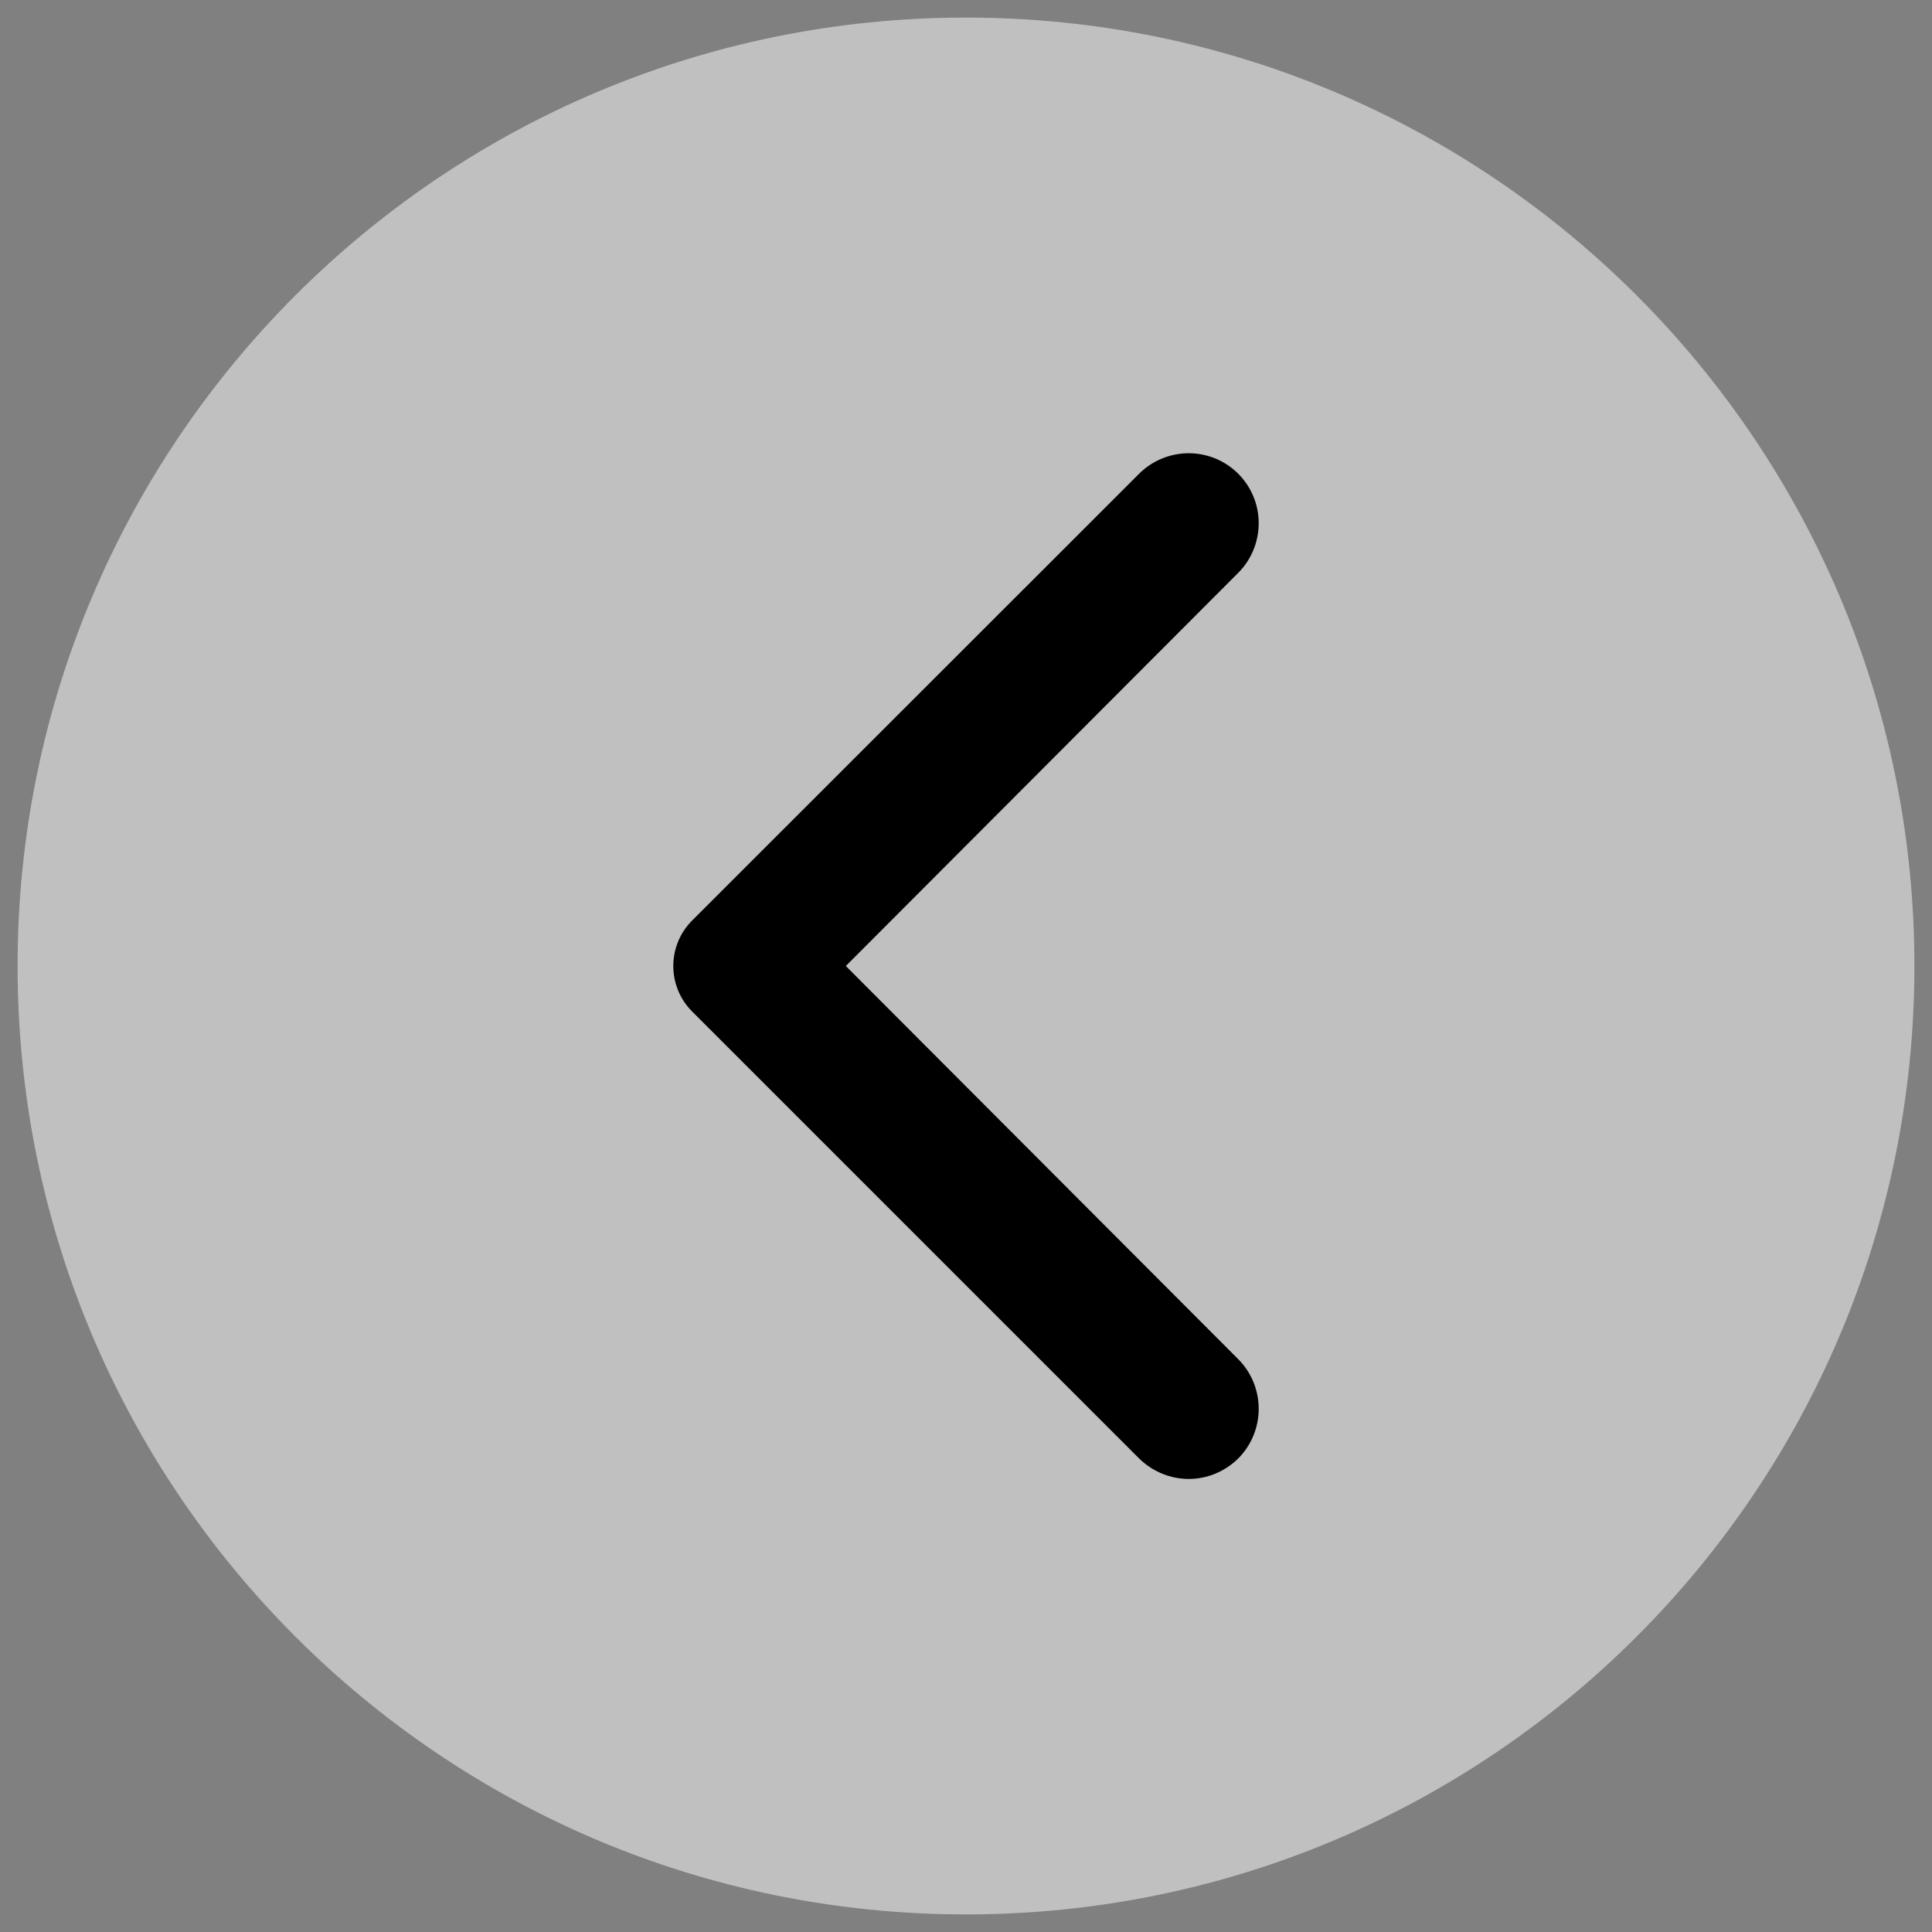
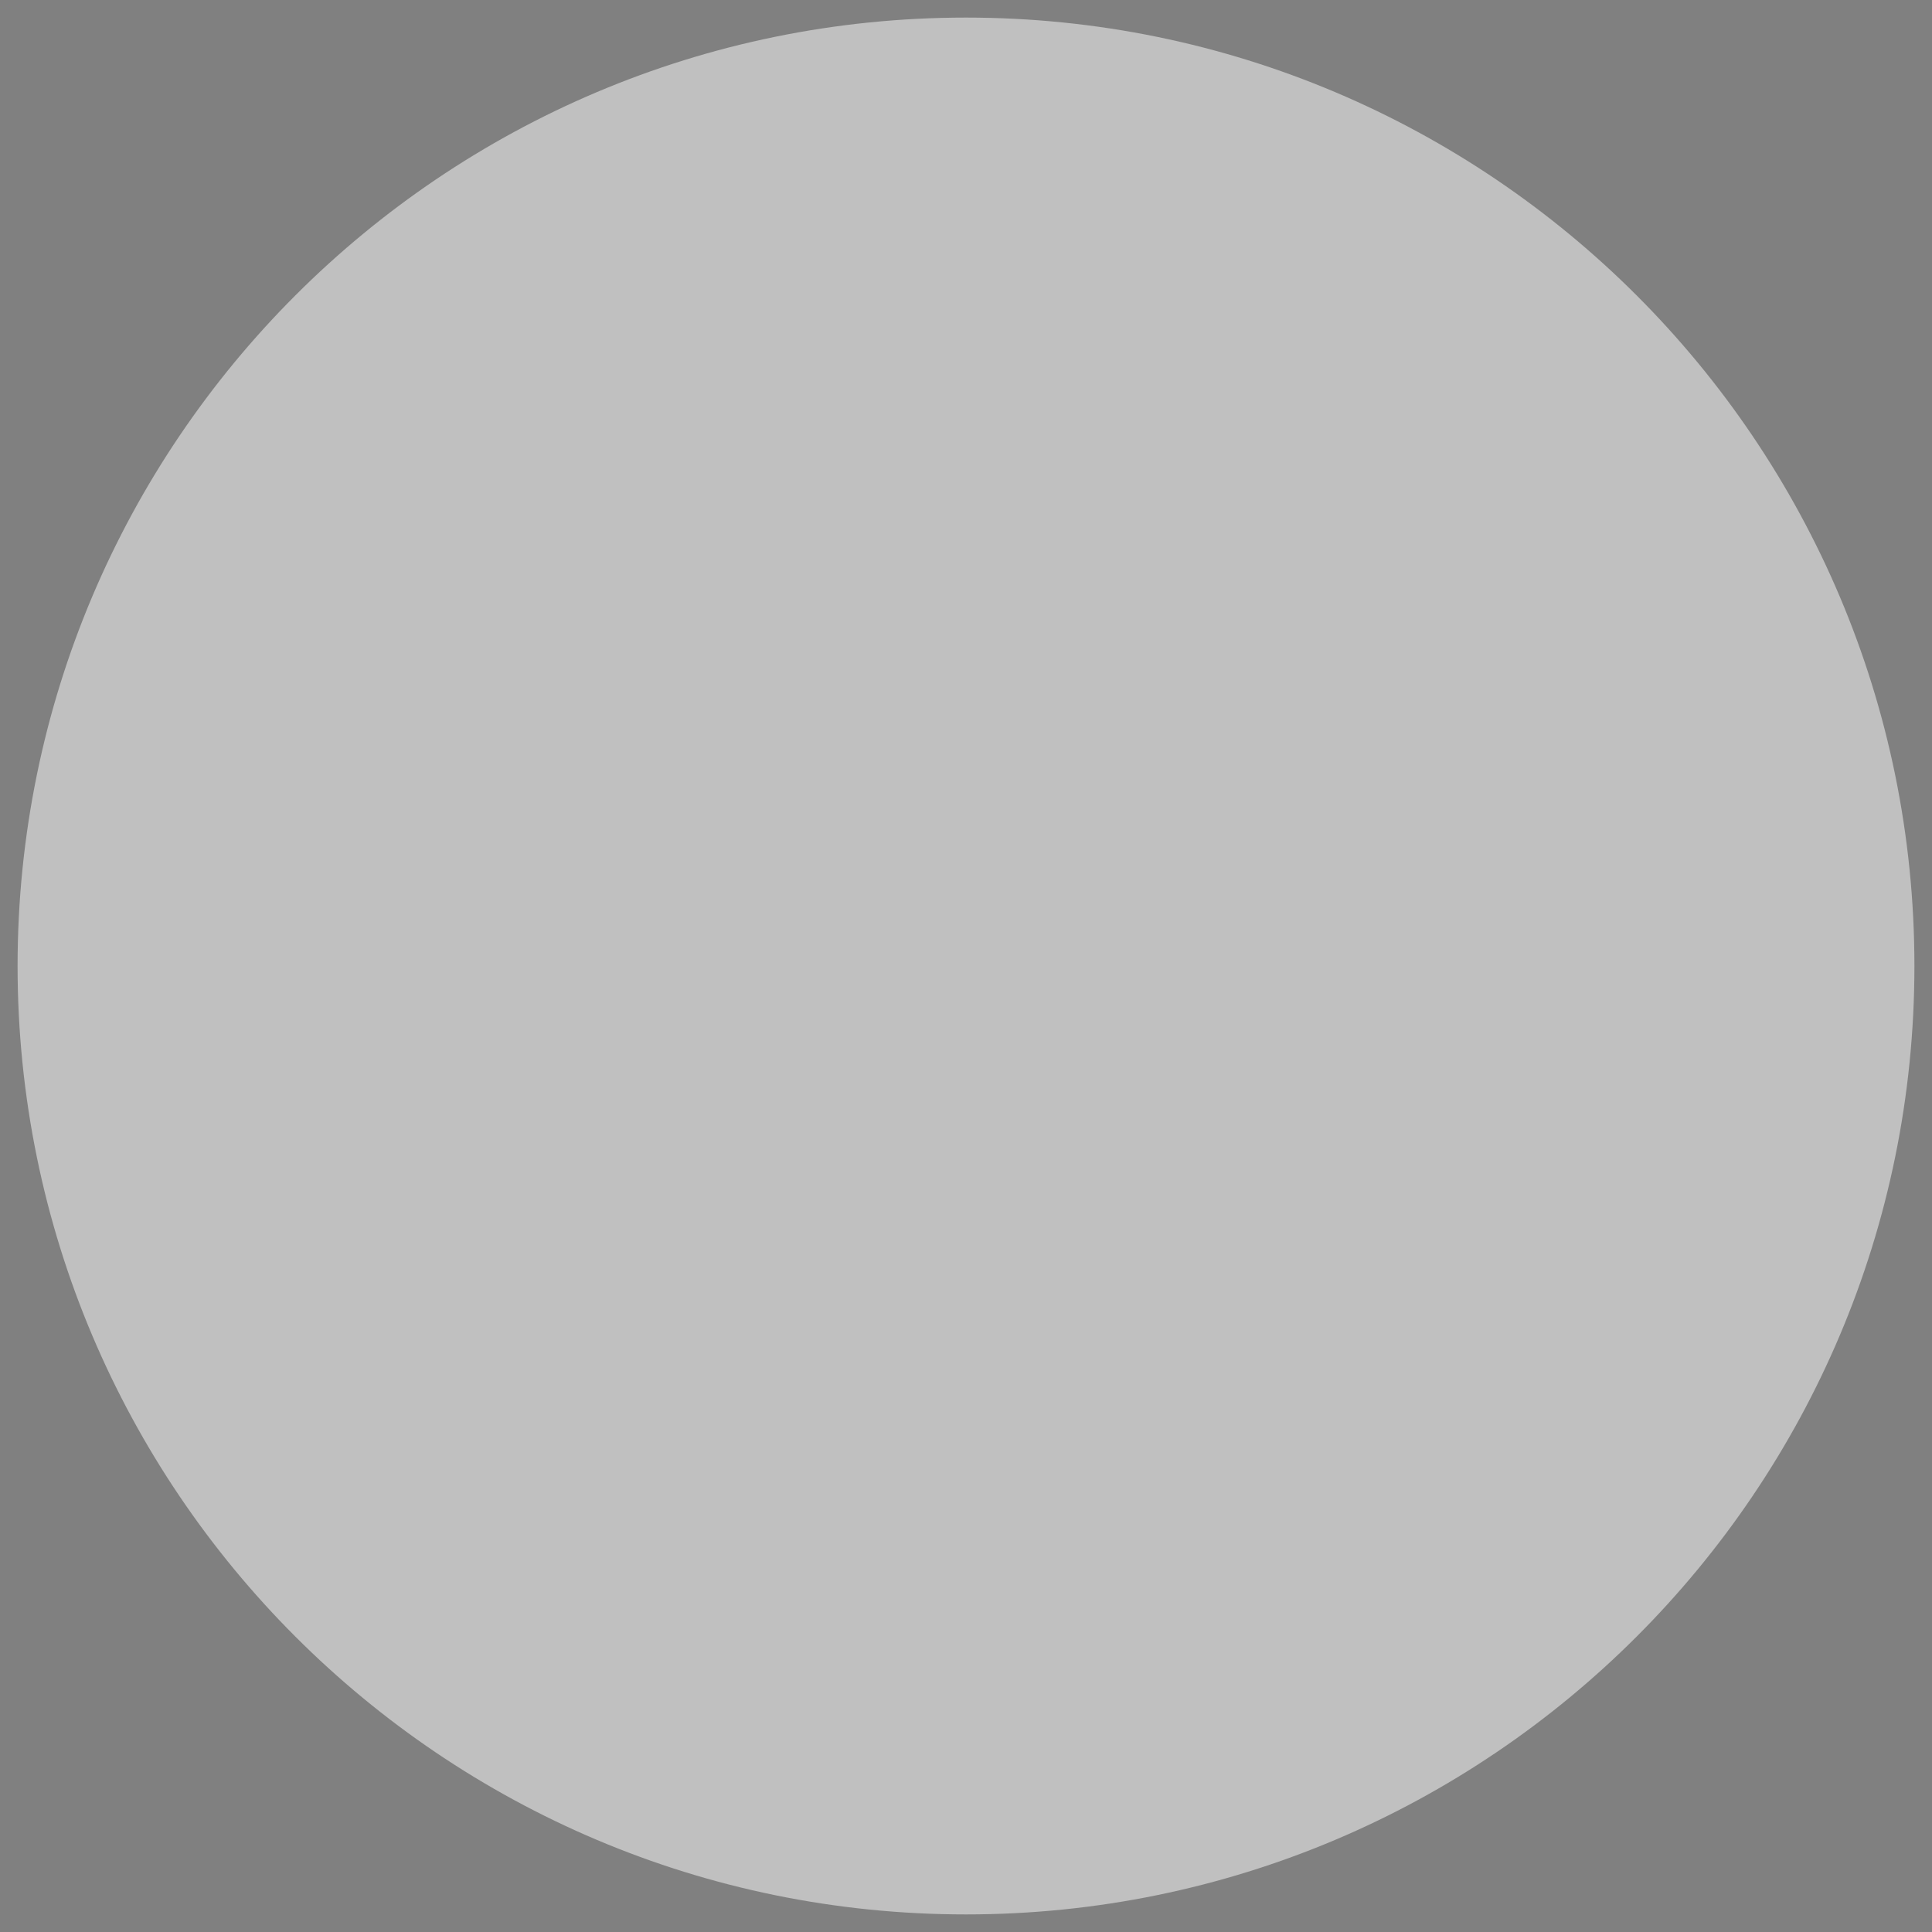
<svg xmlns="http://www.w3.org/2000/svg" xml:space="preserve" width="100px" height="100px" style="shape-rendering:geometricPrecision; text-rendering:geometricPrecision; image-rendering:optimizeQuality; fill-rule:evenodd; clip-rule:evenodd" viewBox="0 0 100 100">
  <rect x="0" y="0" width="100" height="100" fill="#808080" stroke="none" />
  <defs>
    <style type="text/css">  .fil1 {fill:black;fill-rule:nonzero} .fil0 {fill:#FEFEFE;fill-opacity:0.502}  </style>
  </defs>
  <g id="Слой_x0020_1">
    <path class="fil0" d="M50 0.91c27.11,0 49.09,21.98 49.09,49.09 0,27.11 -21.98,49.09 -49.09,49.09 -27.11,0 -49.09,-21.98 -49.09,-49.09 0,-27.11 21.98,-49.09 49.09,-49.09z" />
    <g id="Layer_2" data-name="Layer 2">
-       <path class="fil1" d="M64.09 29.65l-20.31 20.35 20.31 20.35c0.68,0.68 1.06,1.61 1.06,2.57 0,0.96 -0.38,1.89 -1.06,2.57l0 0c-0.68,0.67 -1.6,1.06 -2.56,1.06 -0.96,0 -1.89,-0.39 -2.57,-1.06l-23.16 -23.16c-0.61,-0.62 -0.95,-1.46 -0.95,-2.33 0,-0.87 0.34,-1.71 0.95,-2.33l23.16 -23.15c0.68,-0.68 1.61,-1.06 2.57,-1.06 0.96,0 1.88,0.38 2.56,1.06l0 0c0.68,0.68 1.06,1.6 1.06,2.56 0,0.96 -0.38,1.89 -1.06,2.57l0 0z" />
-     </g>
+       </g>
  </g>
</svg>